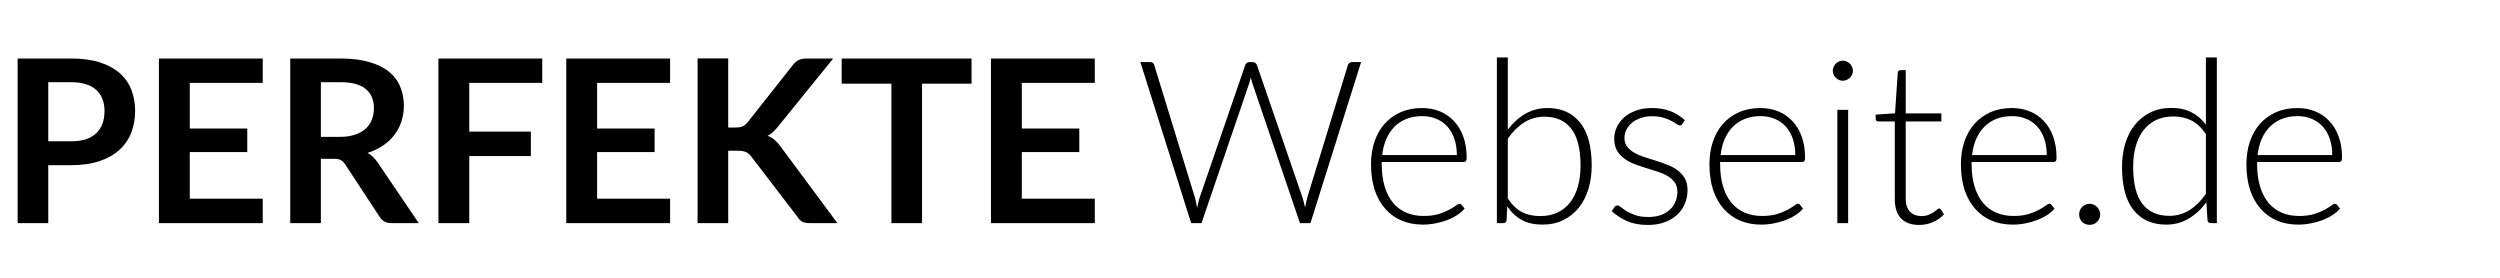
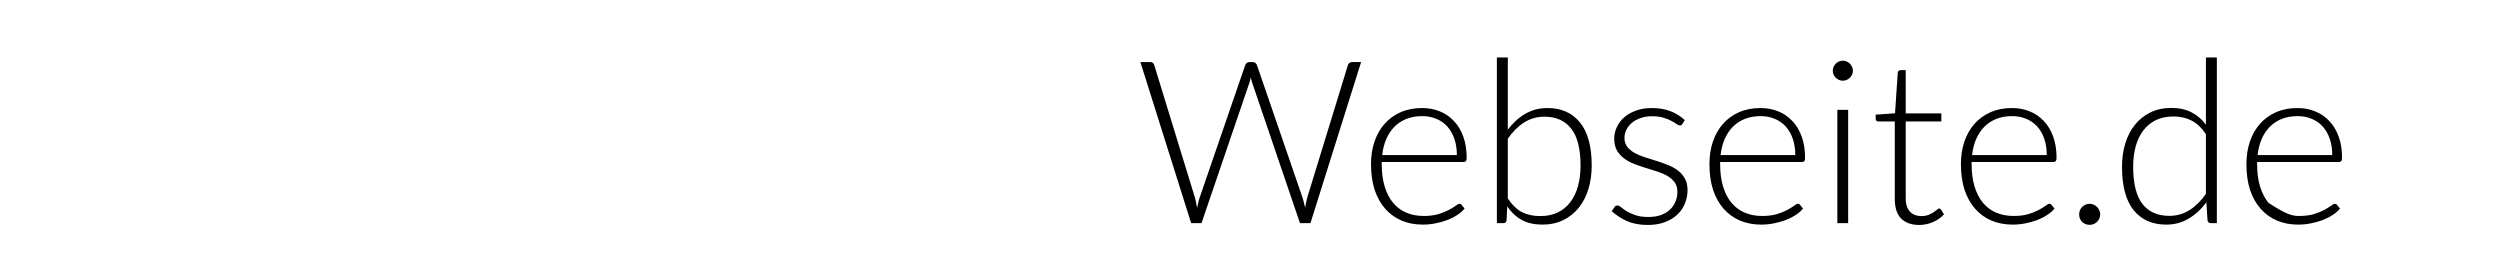
<svg xmlns="http://www.w3.org/2000/svg" width="549" height="61" viewBox="0 0 549 61" fill="none">
-   <path d="M10.6 36.275V49H3.875V12.85H15.65C18.067 12.85 20.158 13.133 21.925 13.7C23.692 14.267 25.15 15.058 26.3 16.075C27.45 17.092 28.3 18.308 28.85 19.725C29.4 21.142 29.675 22.692 29.675 24.375C29.675 26.125 29.383 27.733 28.8 29.2C28.217 30.65 27.342 31.9 26.175 32.95C25.008 34 23.55 34.817 21.8 35.4C20.05 35.983 18 36.275 15.65 36.275H10.6ZM10.6 31.025H15.65C16.883 31.025 17.958 30.875 18.875 30.575C19.792 30.258 20.55 29.817 21.15 29.25C21.75 28.667 22.2 27.967 22.5 27.15C22.8 26.317 22.95 25.392 22.95 24.375C22.95 23.408 22.8 22.533 22.5 21.75C22.2 20.967 21.75 20.3 21.15 19.75C20.55 19.2 19.792 18.783 18.875 18.5C17.958 18.2 16.883 18.05 15.65 18.05H10.6V31.025ZM57.7 12.85V18.2H41.675V28.225H54.3V33.4H41.675V43.625H57.7V49H34.9V12.85H57.7ZM70.463 34.875V49H63.738V12.85H74.763C77.23 12.85 79.338 13.108 81.088 13.625C82.855 14.125 84.297 14.833 85.413 15.75C86.547 16.667 87.372 17.767 87.888 19.05C88.422 20.317 88.688 21.717 88.688 23.25C88.688 24.467 88.505 25.617 88.138 26.7C87.788 27.783 87.272 28.767 86.588 29.65C85.922 30.533 85.088 31.308 84.088 31.975C83.105 32.642 81.98 33.175 80.713 33.575C81.563 34.058 82.297 34.75 82.913 35.65L91.963 49H85.913C85.33 49 84.83 48.883 84.413 48.65C84.013 48.417 83.672 48.083 83.388 47.65L75.788 36.075C75.505 35.642 75.188 35.333 74.838 35.15C74.505 34.967 74.005 34.875 73.338 34.875H70.463ZM70.463 30.05H74.663C75.93 30.05 77.03 29.892 77.963 29.575C78.913 29.258 79.688 28.825 80.288 28.275C80.905 27.708 81.363 27.042 81.663 26.275C81.963 25.508 82.113 24.667 82.113 23.75C82.113 21.917 81.505 20.508 80.288 19.525C79.088 18.542 77.247 18.05 74.763 18.05H70.463V30.05ZM119.077 12.85V18.2H103.052V28.9H116.577V34.275H103.052V49H96.277V12.85H119.077ZM147.153 12.85V18.2H131.128V28.225H143.753V33.4H131.128V43.625H147.153V49H124.353V12.85H147.153ZM159.916 28H161.491C162.125 28 162.65 27.917 163.066 27.75C163.483 27.567 163.841 27.283 164.141 26.9L174.116 14.275C174.533 13.742 174.966 13.375 175.416 13.175C175.883 12.958 176.466 12.85 177.166 12.85H182.966L170.791 27.875C170.408 28.342 170.041 28.733 169.691 29.05C169.341 29.367 168.966 29.625 168.566 29.825C169.116 30.025 169.608 30.308 170.041 30.675C170.491 31.042 170.925 31.508 171.341 32.075L183.891 49H177.941C177.141 49 176.541 48.892 176.141 48.675C175.758 48.442 175.433 48.108 175.166 47.675L164.941 34.325C164.608 33.892 164.233 33.583 163.816 33.4C163.4 33.2 162.808 33.1 162.041 33.1H159.916V49H153.191V12.825H159.916V28ZM213.354 12.85V18.375H202.479V49H195.754V18.375H184.829V12.85H213.354ZM240.415 12.85V18.2H224.39V28.225H237.015V33.4H224.39V43.625H240.415V49H217.615V12.85H240.415Z" fill="black" />
-   <path d="M250.425 13.625H252.55C253.033 13.625 253.342 13.85 253.475 14.3L262.4 43.375C262.5 43.708 262.583 44.067 262.65 44.45C262.733 44.833 262.817 45.233 262.9 45.65C262.983 45.233 263.067 44.833 263.15 44.45C263.233 44.067 263.333 43.708 263.45 43.375L273.45 14.3C273.517 14.117 273.633 13.958 273.8 13.825C273.967 13.692 274.167 13.625 274.4 13.625H275.1C275.333 13.625 275.525 13.692 275.675 13.825C275.825 13.942 275.942 14.1 276.025 14.3L286.025 43.375C286.142 43.708 286.242 44.058 286.325 44.425C286.425 44.792 286.517 45.183 286.6 45.6C286.683 45.2 286.758 44.817 286.825 44.45C286.892 44.067 286.975 43.708 287.075 43.375L296 14.3C296.05 14.117 296.158 13.958 296.325 13.825C296.508 13.692 296.717 13.625 296.95 13.625H298.9L287.775 49H285.475L275.025 18.3C274.892 17.9 274.775 17.475 274.675 17.025C274.575 17.475 274.458 17.9 274.325 18.3L263.85 49H261.575L250.425 13.625ZM312.302 23.725C313.702 23.725 314.994 23.967 316.177 24.45C317.377 24.933 318.41 25.642 319.277 26.575C320.16 27.492 320.844 28.625 321.327 29.975C321.827 31.325 322.077 32.875 322.077 34.625C322.077 34.992 322.019 35.242 321.902 35.375C321.802 35.508 321.635 35.575 321.402 35.575H303.427V36.05C303.427 37.917 303.644 39.558 304.077 40.975C304.51 42.392 305.127 43.583 305.927 44.55C306.727 45.5 307.694 46.217 308.827 46.7C309.96 47.183 311.227 47.425 312.627 47.425C313.877 47.425 314.96 47.292 315.877 47.025C316.794 46.742 317.56 46.433 318.177 46.1C318.81 45.75 319.31 45.442 319.677 45.175C320.044 44.892 320.31 44.75 320.477 44.75C320.694 44.75 320.86 44.833 320.977 45L321.627 45.8C321.227 46.3 320.694 46.767 320.027 47.2C319.377 47.633 318.644 48.008 317.827 48.325C317.027 48.625 316.16 48.867 315.227 49.05C314.31 49.233 313.385 49.325 312.452 49.325C310.752 49.325 309.202 49.033 307.802 48.45C306.402 47.85 305.202 46.983 304.202 45.85C303.202 44.717 302.427 43.333 301.877 41.7C301.344 40.05 301.077 38.167 301.077 36.05C301.077 34.267 301.327 32.625 301.827 31.125C302.344 29.608 303.077 28.308 304.027 27.225C304.994 26.125 306.169 25.267 307.552 24.65C308.952 24.033 310.535 23.725 312.302 23.725ZM312.327 25.5C311.044 25.5 309.894 25.7 308.877 26.1C307.86 26.5 306.977 27.075 306.227 27.825C305.494 28.575 304.894 29.475 304.427 30.525C303.977 31.575 303.677 32.75 303.527 34.05H319.927C319.927 32.717 319.744 31.525 319.377 30.475C319.01 29.408 318.494 28.508 317.827 27.775C317.16 27.042 316.36 26.483 315.427 26.1C314.494 25.7 313.46 25.5 312.327 25.5ZM328.714 49V12.625H331.114V28.475C332.214 27.008 333.489 25.85 334.939 25C336.389 24.15 338.022 23.725 339.839 23.725C342.889 23.725 345.264 24.783 346.964 26.9C348.681 29 349.539 32.167 349.539 36.4C349.539 38.217 349.297 39.917 348.814 41.5C348.347 43.067 347.647 44.433 346.714 45.6C345.797 46.75 344.664 47.658 343.314 48.325C341.981 48.992 340.439 49.325 338.689 49.325C336.956 49.325 335.464 48.992 334.214 48.325C332.964 47.642 331.889 46.642 330.989 45.325L330.839 48.375C330.789 48.792 330.564 49 330.164 49H328.714ZM339.164 25.625C337.514 25.625 336.022 26.05 334.689 26.9C333.356 27.75 332.164 28.933 331.114 30.45V43.575C332.064 45.008 333.114 46.017 334.264 46.6C335.414 47.167 336.739 47.45 338.239 47.45C339.706 47.45 340.989 47.183 342.089 46.65C343.189 46.117 344.106 45.367 344.839 44.4C345.589 43.417 346.147 42.25 346.514 40.9C346.897 39.533 347.089 38.033 347.089 36.4C347.089 32.7 346.406 29.983 345.039 28.25C343.672 26.5 341.714 25.625 339.164 25.625ZM369.459 27.2C369.342 27.433 369.159 27.55 368.909 27.55C368.726 27.55 368.484 27.45 368.184 27.25C367.901 27.033 367.517 26.8 367.034 26.55C366.567 26.283 365.984 26.05 365.284 25.85C364.601 25.633 363.759 25.525 362.759 25.525C361.859 25.525 361.034 25.658 360.284 25.925C359.551 26.175 358.917 26.517 358.384 26.95C357.867 27.383 357.459 27.892 357.159 28.475C356.876 29.042 356.734 29.642 356.734 30.275C356.734 31.058 356.934 31.708 357.334 32.225C357.734 32.742 358.259 33.183 358.909 33.55C359.559 33.917 360.292 34.233 361.109 34.5C361.942 34.767 362.792 35.033 363.659 35.3C364.526 35.567 365.367 35.867 366.184 36.2C367.017 36.517 367.759 36.917 368.409 37.4C369.059 37.883 369.584 38.475 369.984 39.175C370.384 39.875 370.584 40.725 370.584 41.725C370.584 42.808 370.384 43.817 369.984 44.75C369.601 45.683 369.034 46.492 368.284 47.175C367.551 47.858 366.642 48.4 365.559 48.8C364.476 49.2 363.242 49.4 361.859 49.4C360.109 49.4 358.601 49.125 357.334 48.575C356.067 48.008 354.934 47.275 353.934 46.375L354.509 45.525C354.592 45.392 354.684 45.292 354.784 45.225C354.884 45.158 355.026 45.125 355.209 45.125C355.426 45.125 355.692 45.258 356.009 45.525C356.326 45.792 356.734 46.083 357.234 46.4C357.751 46.7 358.384 46.983 359.134 47.25C359.901 47.517 360.842 47.65 361.959 47.65C363.009 47.65 363.934 47.508 364.734 47.225C365.534 46.925 366.201 46.525 366.734 46.025C367.267 45.525 367.667 44.942 367.934 44.275C368.217 43.592 368.359 42.875 368.359 42.125C368.359 41.292 368.159 40.6 367.759 40.05C367.359 39.5 366.834 39.033 366.184 38.65C365.534 38.267 364.792 37.942 363.959 37.675C363.142 37.408 362.292 37.142 361.409 36.875C360.542 36.608 359.692 36.317 358.859 36C358.042 35.683 357.309 35.283 356.659 34.8C356.009 34.317 355.484 33.733 355.084 33.05C354.684 32.35 354.484 31.483 354.484 30.45C354.484 29.567 354.676 28.717 355.059 27.9C355.442 27.083 355.984 26.367 356.684 25.75C357.401 25.133 358.267 24.642 359.284 24.275C360.301 23.908 361.442 23.725 362.709 23.725C364.226 23.725 365.567 23.942 366.734 24.375C367.917 24.808 369.001 25.475 369.984 26.375L369.459 27.2ZM386.618 23.725C388.018 23.725 389.31 23.967 390.493 24.45C391.693 24.933 392.727 25.642 393.593 26.575C394.477 27.492 395.16 28.625 395.643 29.975C396.143 31.325 396.393 32.875 396.393 34.625C396.393 34.992 396.335 35.242 396.218 35.375C396.118 35.508 395.952 35.575 395.718 35.575H377.743V36.05C377.743 37.917 377.96 39.558 378.393 40.975C378.827 42.392 379.443 43.583 380.243 44.55C381.043 45.5 382.01 46.217 383.143 46.7C384.277 47.183 385.543 47.425 386.943 47.425C388.193 47.425 389.277 47.292 390.193 47.025C391.11 46.742 391.877 46.433 392.493 46.1C393.127 45.75 393.627 45.442 393.993 45.175C394.36 44.892 394.627 44.75 394.793 44.75C395.01 44.75 395.177 44.833 395.293 45L395.943 45.8C395.543 46.3 395.01 46.767 394.343 47.2C393.693 47.633 392.96 48.008 392.143 48.325C391.343 48.625 390.477 48.867 389.543 49.05C388.627 49.233 387.702 49.325 386.768 49.325C385.068 49.325 383.518 49.033 382.118 48.45C380.718 47.85 379.518 46.983 378.518 45.85C377.518 44.717 376.743 43.333 376.193 41.7C375.66 40.05 375.393 38.167 375.393 36.05C375.393 34.267 375.643 32.625 376.143 31.125C376.66 29.608 377.393 28.308 378.343 27.225C379.31 26.125 380.485 25.267 381.868 24.65C383.268 24.033 384.852 23.725 386.618 23.725ZM386.643 25.5C385.36 25.5 384.21 25.7 383.193 26.1C382.177 26.5 381.293 27.075 380.543 27.825C379.81 28.575 379.21 29.475 378.743 30.525C378.293 31.575 377.993 32.75 377.843 34.05H394.243C394.243 32.717 394.06 31.525 393.693 30.475C393.327 29.408 392.81 28.508 392.143 27.775C391.477 27.042 390.677 26.483 389.743 26.1C388.81 25.7 387.777 25.5 386.643 25.5ZM405.855 24.125V49H403.48V24.125H405.855ZM406.905 15.55C406.905 15.85 406.839 16.133 406.705 16.4C406.589 16.65 406.43 16.875 406.23 17.075C406.03 17.275 405.797 17.433 405.53 17.55C405.264 17.667 404.98 17.725 404.68 17.725C404.38 17.725 404.097 17.667 403.83 17.55C403.564 17.433 403.33 17.275 403.13 17.075C402.93 16.875 402.772 16.65 402.655 16.4C402.539 16.133 402.48 15.85 402.48 15.55C402.48 15.25 402.539 14.967 402.655 14.7C402.772 14.417 402.93 14.175 403.13 13.975C403.33 13.775 403.564 13.617 403.83 13.5C404.097 13.383 404.38 13.325 404.68 13.325C404.98 13.325 405.264 13.383 405.53 13.5C405.797 13.617 406.03 13.775 406.23 13.975C406.43 14.175 406.589 14.417 406.705 14.7C406.839 14.967 406.905 15.25 406.905 15.55ZM421.446 49.4C419.762 49.4 418.446 48.933 417.496 48C416.562 47.067 416.096 45.625 416.096 43.675V26.675H412.521C412.337 26.675 412.187 26.625 412.071 26.525C411.954 26.425 411.896 26.283 411.896 26.1V25.175L416.146 24.875L416.746 15.975C416.762 15.825 416.821 15.692 416.921 15.575C417.037 15.458 417.187 15.4 417.371 15.4H418.496V24.9H426.321V26.675H418.496V43.55C418.496 44.233 418.579 44.825 418.746 45.325C418.929 45.808 419.171 46.208 419.471 46.525C419.787 46.842 420.154 47.075 420.571 47.225C420.987 47.375 421.437 47.45 421.921 47.45C422.521 47.45 423.037 47.367 423.471 47.2C423.904 47.017 424.279 46.825 424.596 46.625C424.912 46.408 425.171 46.217 425.371 46.05C425.571 45.867 425.729 45.775 425.846 45.775C425.979 45.775 426.112 45.858 426.246 46.025L426.896 47.075C426.262 47.775 425.454 48.342 424.471 48.775C423.504 49.192 422.496 49.4 421.446 49.4ZM441.843 23.725C443.243 23.725 444.535 23.967 445.718 24.45C446.918 24.933 447.951 25.642 448.818 26.575C449.701 27.492 450.385 28.625 450.868 29.975C451.368 31.325 451.618 32.875 451.618 34.625C451.618 34.992 451.56 35.242 451.443 35.375C451.343 35.508 451.176 35.575 450.943 35.575H432.968V36.05C432.968 37.917 433.185 39.558 433.618 40.975C434.051 42.392 434.668 43.583 435.468 44.55C436.268 45.5 437.235 46.217 438.368 46.7C439.501 47.183 440.768 47.425 442.168 47.425C443.418 47.425 444.501 47.292 445.418 47.025C446.335 46.742 447.101 46.433 447.718 46.1C448.351 45.75 448.851 45.442 449.218 45.175C449.585 44.892 449.851 44.75 450.018 44.75C450.235 44.75 450.401 44.833 450.518 45L451.168 45.8C450.768 46.3 450.235 46.767 449.568 47.2C448.918 47.633 448.185 48.008 447.368 48.325C446.568 48.625 445.701 48.867 444.768 49.05C443.851 49.233 442.926 49.325 441.993 49.325C440.293 49.325 438.743 49.033 437.343 48.45C435.943 47.85 434.743 46.983 433.743 45.85C432.743 44.717 431.968 43.333 431.418 41.7C430.885 40.05 430.618 38.167 430.618 36.05C430.618 34.267 430.868 32.625 431.368 31.125C431.885 29.608 432.618 28.308 433.568 27.225C434.535 26.125 435.71 25.267 437.093 24.65C438.493 24.033 440.076 23.725 441.843 23.725ZM441.868 25.5C440.585 25.5 439.435 25.7 438.418 26.1C437.401 26.5 436.518 27.075 435.768 27.825C435.035 28.575 434.435 29.475 433.968 30.525C433.518 31.575 433.218 32.75 433.068 34.05H449.468C449.468 32.717 449.285 31.525 448.918 30.475C448.551 29.408 448.035 28.508 447.368 27.775C446.701 27.042 445.901 26.483 444.968 26.1C444.035 25.7 443.001 25.5 441.868 25.5ZM456.58 47.075C456.58 46.758 456.638 46.458 456.755 46.175C456.872 45.892 457.03 45.65 457.23 45.45C457.447 45.233 457.688 45.067 457.955 44.95C458.238 44.817 458.547 44.75 458.88 44.75C459.197 44.75 459.497 44.817 459.78 44.95C460.063 45.067 460.305 45.233 460.505 45.45C460.722 45.65 460.888 45.892 461.005 46.175C461.138 46.458 461.205 46.758 461.205 47.075C461.205 47.408 461.138 47.717 461.005 48C460.888 48.267 460.722 48.508 460.505 48.725C460.305 48.925 460.063 49.083 459.78 49.2C459.497 49.317 459.197 49.375 458.88 49.375C458.23 49.375 457.68 49.158 457.23 48.725C456.797 48.275 456.58 47.725 456.58 47.075ZM485.493 49C485.077 49 484.835 48.783 484.768 48.35L484.518 44.425C483.418 45.925 482.127 47.117 480.643 48C479.177 48.883 477.527 49.325 475.693 49.325C472.643 49.325 470.26 48.267 468.543 46.15C466.843 44.033 465.993 40.858 465.993 36.625C465.993 34.808 466.227 33.117 466.693 31.55C467.177 29.967 467.877 28.6 468.793 27.45C469.727 26.283 470.86 25.367 472.193 24.7C473.543 24.033 475.093 23.7 476.843 23.7C478.527 23.7 479.985 24.017 481.218 24.65C482.452 25.267 483.518 26.175 484.418 27.375V12.625H486.818V49H485.493ZM476.368 47.4C478.018 47.4 479.51 46.975 480.843 46.125C482.177 45.275 483.368 44.092 484.418 42.575V29.45C483.452 28.033 482.385 27.033 481.218 26.45C480.068 25.867 478.76 25.575 477.293 25.575C475.827 25.575 474.543 25.842 473.443 26.375C472.343 26.908 471.418 27.667 470.668 28.65C469.935 29.617 469.377 30.783 468.993 32.15C468.627 33.5 468.443 34.992 468.443 36.625C468.443 40.325 469.127 43.05 470.493 44.8C471.86 46.533 473.818 47.4 476.368 47.4ZM504.538 23.725C505.938 23.725 507.23 23.967 508.413 24.45C509.613 24.933 510.647 25.642 511.513 26.575C512.397 27.492 513.08 28.625 513.563 29.975C514.063 31.325 514.313 32.875 514.313 34.625C514.313 34.992 514.255 35.242 514.138 35.375C514.038 35.508 513.872 35.575 513.638 35.575H495.663V36.05C495.663 37.917 495.88 39.558 496.313 40.975C496.747 42.392 497.363 43.583 498.163 44.55C498.963 45.5 499.93 46.217 501.063 46.7C502.197 47.183 503.463 47.425 504.863 47.425C506.113 47.425 507.197 47.292 508.113 47.025C509.03 46.742 509.797 46.433 510.413 46.1C511.047 45.75 511.547 45.442 511.913 45.175C512.28 44.892 512.547 44.75 512.713 44.75C512.93 44.75 513.097 44.833 513.213 45L513.863 45.8C513.463 46.3 512.93 46.767 512.263 47.2C511.613 47.633 510.88 48.008 510.063 48.325C509.263 48.625 508.397 48.867 507.463 49.05C506.547 49.233 505.622 49.325 504.688 49.325C502.988 49.325 501.438 49.033 500.038 48.45C498.638 47.85 497.438 46.983 496.438 45.85C495.438 44.717 494.663 43.333 494.113 41.7C493.58 40.05 493.313 38.167 493.313 36.05C493.313 34.267 493.563 32.625 494.063 31.125C494.58 29.608 495.313 28.308 496.263 27.225C497.23 26.125 498.405 25.267 499.788 24.65C501.188 24.033 502.772 23.725 504.538 23.725ZM504.563 25.5C503.28 25.5 502.13 25.7 501.113 26.1C500.097 26.5 499.213 27.075 498.463 27.825C497.73 28.575 497.13 29.475 496.663 30.525C496.213 31.575 495.913 32.75 495.763 34.05H512.163C512.163 32.717 511.98 31.525 511.613 30.475C511.247 29.408 510.73 28.508 510.063 27.775C509.397 27.042 508.597 26.483 507.663 26.1C506.73 25.7 505.697 25.5 504.563 25.5Z" fill="black" />
+   <path d="M250.425 13.625H252.55C253.033 13.625 253.342 13.85 253.475 14.3L262.4 43.375C262.5 43.708 262.583 44.067 262.65 44.45C262.733 44.833 262.817 45.233 262.9 45.65C262.983 45.233 263.067 44.833 263.15 44.45C263.233 44.067 263.333 43.708 263.45 43.375L273.45 14.3C273.517 14.117 273.633 13.958 273.8 13.825C273.967 13.692 274.167 13.625 274.4 13.625H275.1C275.333 13.625 275.525 13.692 275.675 13.825C275.825 13.942 275.942 14.1 276.025 14.3L286.025 43.375C286.142 43.708 286.242 44.058 286.325 44.425C286.425 44.792 286.517 45.183 286.6 45.6C286.683 45.2 286.758 44.817 286.825 44.45C286.892 44.067 286.975 43.708 287.075 43.375L296 14.3C296.05 14.117 296.158 13.958 296.325 13.825C296.508 13.692 296.717 13.625 296.95 13.625H298.9L287.775 49H285.475L275.025 18.3C274.892 17.9 274.775 17.475 274.675 17.025C274.575 17.475 274.458 17.9 274.325 18.3L263.85 49H261.575L250.425 13.625ZM312.302 23.725C313.702 23.725 314.994 23.967 316.177 24.45C317.377 24.933 318.41 25.642 319.277 26.575C320.16 27.492 320.844 28.625 321.327 29.975C321.827 31.325 322.077 32.875 322.077 34.625C322.077 34.992 322.019 35.242 321.902 35.375C321.802 35.508 321.635 35.575 321.402 35.575H303.427V36.05C303.427 37.917 303.644 39.558 304.077 40.975C304.51 42.392 305.127 43.583 305.927 44.55C306.727 45.5 307.694 46.217 308.827 46.7C309.96 47.183 311.227 47.425 312.627 47.425C313.877 47.425 314.96 47.292 315.877 47.025C316.794 46.742 317.56 46.433 318.177 46.1C318.81 45.75 319.31 45.442 319.677 45.175C320.044 44.892 320.31 44.75 320.477 44.75C320.694 44.75 320.86 44.833 320.977 45L321.627 45.8C321.227 46.3 320.694 46.767 320.027 47.2C319.377 47.633 318.644 48.008 317.827 48.325C317.027 48.625 316.16 48.867 315.227 49.05C314.31 49.233 313.385 49.325 312.452 49.325C310.752 49.325 309.202 49.033 307.802 48.45C306.402 47.85 305.202 46.983 304.202 45.85C303.202 44.717 302.427 43.333 301.877 41.7C301.344 40.05 301.077 38.167 301.077 36.05C301.077 34.267 301.327 32.625 301.827 31.125C302.344 29.608 303.077 28.308 304.027 27.225C304.994 26.125 306.169 25.267 307.552 24.65C308.952 24.033 310.535 23.725 312.302 23.725ZM312.327 25.5C311.044 25.5 309.894 25.7 308.877 26.1C307.86 26.5 306.977 27.075 306.227 27.825C305.494 28.575 304.894 29.475 304.427 30.525C303.977 31.575 303.677 32.75 303.527 34.05H319.927C319.927 32.717 319.744 31.525 319.377 30.475C319.01 29.408 318.494 28.508 317.827 27.775C317.16 27.042 316.36 26.483 315.427 26.1C314.494 25.7 313.46 25.5 312.327 25.5ZM328.714 49V12.625H331.114V28.475C332.214 27.008 333.489 25.85 334.939 25C336.389 24.15 338.022 23.725 339.839 23.725C342.889 23.725 345.264 24.783 346.964 26.9C348.681 29 349.539 32.167 349.539 36.4C349.539 38.217 349.297 39.917 348.814 41.5C348.347 43.067 347.647 44.433 346.714 45.6C345.797 46.75 344.664 47.658 343.314 48.325C341.981 48.992 340.439 49.325 338.689 49.325C336.956 49.325 335.464 48.992 334.214 48.325C332.964 47.642 331.889 46.642 330.989 45.325L330.839 48.375C330.789 48.792 330.564 49 330.164 49H328.714ZM339.164 25.625C337.514 25.625 336.022 26.05 334.689 26.9C333.356 27.75 332.164 28.933 331.114 30.45V43.575C332.064 45.008 333.114 46.017 334.264 46.6C335.414 47.167 336.739 47.45 338.239 47.45C339.706 47.45 340.989 47.183 342.089 46.65C343.189 46.117 344.106 45.367 344.839 44.4C345.589 43.417 346.147 42.25 346.514 40.9C346.897 39.533 347.089 38.033 347.089 36.4C347.089 32.7 346.406 29.983 345.039 28.25C343.672 26.5 341.714 25.625 339.164 25.625ZM369.459 27.2C369.342 27.433 369.159 27.55 368.909 27.55C368.726 27.55 368.484 27.45 368.184 27.25C367.901 27.033 367.517 26.8 367.034 26.55C366.567 26.283 365.984 26.05 365.284 25.85C364.601 25.633 363.759 25.525 362.759 25.525C361.859 25.525 361.034 25.658 360.284 25.925C359.551 26.175 358.917 26.517 358.384 26.95C357.867 27.383 357.459 27.892 357.159 28.475C356.876 29.042 356.734 29.642 356.734 30.275C356.734 31.058 356.934 31.708 357.334 32.225C357.734 32.742 358.259 33.183 358.909 33.55C359.559 33.917 360.292 34.233 361.109 34.5C361.942 34.767 362.792 35.033 363.659 35.3C364.526 35.567 365.367 35.867 366.184 36.2C367.017 36.517 367.759 36.917 368.409 37.4C369.059 37.883 369.584 38.475 369.984 39.175C370.384 39.875 370.584 40.725 370.584 41.725C370.584 42.808 370.384 43.817 369.984 44.75C369.601 45.683 369.034 46.492 368.284 47.175C367.551 47.858 366.642 48.4 365.559 48.8C364.476 49.2 363.242 49.4 361.859 49.4C360.109 49.4 358.601 49.125 357.334 48.575C356.067 48.008 354.934 47.275 353.934 46.375L354.509 45.525C354.592 45.392 354.684 45.292 354.784 45.225C354.884 45.158 355.026 45.125 355.209 45.125C355.426 45.125 355.692 45.258 356.009 45.525C356.326 45.792 356.734 46.083 357.234 46.4C357.751 46.7 358.384 46.983 359.134 47.25C359.901 47.517 360.842 47.65 361.959 47.65C363.009 47.65 363.934 47.508 364.734 47.225C365.534 46.925 366.201 46.525 366.734 46.025C367.267 45.525 367.667 44.942 367.934 44.275C368.217 43.592 368.359 42.875 368.359 42.125C368.359 41.292 368.159 40.6 367.759 40.05C367.359 39.5 366.834 39.033 366.184 38.65C365.534 38.267 364.792 37.942 363.959 37.675C363.142 37.408 362.292 37.142 361.409 36.875C360.542 36.608 359.692 36.317 358.859 36C358.042 35.683 357.309 35.283 356.659 34.8C356.009 34.317 355.484 33.733 355.084 33.05C354.684 32.35 354.484 31.483 354.484 30.45C354.484 29.567 354.676 28.717 355.059 27.9C355.442 27.083 355.984 26.367 356.684 25.75C357.401 25.133 358.267 24.642 359.284 24.275C360.301 23.908 361.442 23.725 362.709 23.725C364.226 23.725 365.567 23.942 366.734 24.375C367.917 24.808 369.001 25.475 369.984 26.375L369.459 27.2ZM386.618 23.725C388.018 23.725 389.31 23.967 390.493 24.45C391.693 24.933 392.727 25.642 393.593 26.575C394.477 27.492 395.16 28.625 395.643 29.975C396.143 31.325 396.393 32.875 396.393 34.625C396.393 34.992 396.335 35.242 396.218 35.375C396.118 35.508 395.952 35.575 395.718 35.575H377.743V36.05C377.743 37.917 377.96 39.558 378.393 40.975C378.827 42.392 379.443 43.583 380.243 44.55C381.043 45.5 382.01 46.217 383.143 46.7C384.277 47.183 385.543 47.425 386.943 47.425C388.193 47.425 389.277 47.292 390.193 47.025C391.11 46.742 391.877 46.433 392.493 46.1C393.127 45.75 393.627 45.442 393.993 45.175C394.36 44.892 394.627 44.75 394.793 44.75C395.01 44.75 395.177 44.833 395.293 45L395.943 45.8C395.543 46.3 395.01 46.767 394.343 47.2C393.693 47.633 392.96 48.008 392.143 48.325C391.343 48.625 390.477 48.867 389.543 49.05C388.627 49.233 387.702 49.325 386.768 49.325C385.068 49.325 383.518 49.033 382.118 48.45C380.718 47.85 379.518 46.983 378.518 45.85C377.518 44.717 376.743 43.333 376.193 41.7C375.66 40.05 375.393 38.167 375.393 36.05C375.393 34.267 375.643 32.625 376.143 31.125C376.66 29.608 377.393 28.308 378.343 27.225C379.31 26.125 380.485 25.267 381.868 24.65C383.268 24.033 384.852 23.725 386.618 23.725ZM386.643 25.5C385.36 25.5 384.21 25.7 383.193 26.1C382.177 26.5 381.293 27.075 380.543 27.825C379.81 28.575 379.21 29.475 378.743 30.525C378.293 31.575 377.993 32.75 377.843 34.05H394.243C394.243 32.717 394.06 31.525 393.693 30.475C393.327 29.408 392.81 28.508 392.143 27.775C391.477 27.042 390.677 26.483 389.743 26.1C388.81 25.7 387.777 25.5 386.643 25.5ZM405.855 24.125V49H403.48V24.125H405.855ZM406.905 15.55C406.905 15.85 406.839 16.133 406.705 16.4C406.589 16.65 406.43 16.875 406.23 17.075C406.03 17.275 405.797 17.433 405.53 17.55C405.264 17.667 404.98 17.725 404.68 17.725C404.38 17.725 404.097 17.667 403.83 17.55C403.564 17.433 403.33 17.275 403.13 17.075C402.93 16.875 402.772 16.65 402.655 16.4C402.539 16.133 402.48 15.85 402.48 15.55C402.48 15.25 402.539 14.967 402.655 14.7C402.772 14.417 402.93 14.175 403.13 13.975C403.33 13.775 403.564 13.617 403.83 13.5C404.097 13.383 404.38 13.325 404.68 13.325C404.98 13.325 405.264 13.383 405.53 13.5C405.797 13.617 406.03 13.775 406.23 13.975C406.43 14.175 406.589 14.417 406.705 14.7C406.839 14.967 406.905 15.25 406.905 15.55ZM421.446 49.4C419.762 49.4 418.446 48.933 417.496 48C416.562 47.067 416.096 45.625 416.096 43.675V26.675H412.521C412.337 26.675 412.187 26.625 412.071 26.525C411.954 26.425 411.896 26.283 411.896 26.1V25.175L416.146 24.875L416.746 15.975C416.762 15.825 416.821 15.692 416.921 15.575C417.037 15.458 417.187 15.4 417.371 15.4H418.496V24.9H426.321V26.675H418.496V43.55C418.496 44.233 418.579 44.825 418.746 45.325C418.929 45.808 419.171 46.208 419.471 46.525C419.787 46.842 420.154 47.075 420.571 47.225C420.987 47.375 421.437 47.45 421.921 47.45C422.521 47.45 423.037 47.367 423.471 47.2C423.904 47.017 424.279 46.825 424.596 46.625C424.912 46.408 425.171 46.217 425.371 46.05C425.571 45.867 425.729 45.775 425.846 45.775C425.979 45.775 426.112 45.858 426.246 46.025L426.896 47.075C426.262 47.775 425.454 48.342 424.471 48.775C423.504 49.192 422.496 49.4 421.446 49.4ZM441.843 23.725C443.243 23.725 444.535 23.967 445.718 24.45C446.918 24.933 447.951 25.642 448.818 26.575C449.701 27.492 450.385 28.625 450.868 29.975C451.368 31.325 451.618 32.875 451.618 34.625C451.618 34.992 451.56 35.242 451.443 35.375C451.343 35.508 451.176 35.575 450.943 35.575H432.968V36.05C432.968 37.917 433.185 39.558 433.618 40.975C434.051 42.392 434.668 43.583 435.468 44.55C436.268 45.5 437.235 46.217 438.368 46.7C439.501 47.183 440.768 47.425 442.168 47.425C443.418 47.425 444.501 47.292 445.418 47.025C446.335 46.742 447.101 46.433 447.718 46.1C448.351 45.75 448.851 45.442 449.218 45.175C449.585 44.892 449.851 44.75 450.018 44.75C450.235 44.75 450.401 44.833 450.518 45L451.168 45.8C450.768 46.3 450.235 46.767 449.568 47.2C448.918 47.633 448.185 48.008 447.368 48.325C446.568 48.625 445.701 48.867 444.768 49.05C443.851 49.233 442.926 49.325 441.993 49.325C440.293 49.325 438.743 49.033 437.343 48.45C435.943 47.85 434.743 46.983 433.743 45.85C432.743 44.717 431.968 43.333 431.418 41.7C430.885 40.05 430.618 38.167 430.618 36.05C430.618 34.267 430.868 32.625 431.368 31.125C431.885 29.608 432.618 28.308 433.568 27.225C434.535 26.125 435.71 25.267 437.093 24.65C438.493 24.033 440.076 23.725 441.843 23.725ZM441.868 25.5C440.585 25.5 439.435 25.7 438.418 26.1C437.401 26.5 436.518 27.075 435.768 27.825C435.035 28.575 434.435 29.475 433.968 30.525C433.518 31.575 433.218 32.75 433.068 34.05H449.468C449.468 32.717 449.285 31.525 448.918 30.475C448.551 29.408 448.035 28.508 447.368 27.775C446.701 27.042 445.901 26.483 444.968 26.1C444.035 25.7 443.001 25.5 441.868 25.5ZM456.58 47.075C456.58 46.758 456.638 46.458 456.755 46.175C456.872 45.892 457.03 45.65 457.23 45.45C457.447 45.233 457.688 45.067 457.955 44.95C458.238 44.817 458.547 44.75 458.88 44.75C459.197 44.75 459.497 44.817 459.78 44.95C460.063 45.067 460.305 45.233 460.505 45.45C460.722 45.65 460.888 45.892 461.005 46.175C461.138 46.458 461.205 46.758 461.205 47.075C461.205 47.408 461.138 47.717 461.005 48C460.888 48.267 460.722 48.508 460.505 48.725C460.305 48.925 460.063 49.083 459.78 49.2C459.497 49.317 459.197 49.375 458.88 49.375C458.23 49.375 457.68 49.158 457.23 48.725C456.797 48.275 456.58 47.725 456.58 47.075ZM485.493 49C485.077 49 484.835 48.783 484.768 48.35L484.518 44.425C483.418 45.925 482.127 47.117 480.643 48C479.177 48.883 477.527 49.325 475.693 49.325C472.643 49.325 470.26 48.267 468.543 46.15C466.843 44.033 465.993 40.858 465.993 36.625C465.993 34.808 466.227 33.117 466.693 31.55C467.177 29.967 467.877 28.6 468.793 27.45C469.727 26.283 470.86 25.367 472.193 24.7C473.543 24.033 475.093 23.7 476.843 23.7C478.527 23.7 479.985 24.017 481.218 24.65C482.452 25.267 483.518 26.175 484.418 27.375V12.625H486.818V49H485.493ZM476.368 47.4C478.018 47.4 479.51 46.975 480.843 46.125C482.177 45.275 483.368 44.092 484.418 42.575V29.45C483.452 28.033 482.385 27.033 481.218 26.45C480.068 25.867 478.76 25.575 477.293 25.575C475.827 25.575 474.543 25.842 473.443 26.375C472.343 26.908 471.418 27.667 470.668 28.65C469.935 29.617 469.377 30.783 468.993 32.15C468.627 33.5 468.443 34.992 468.443 36.625C468.443 40.325 469.127 43.05 470.493 44.8C471.86 46.533 473.818 47.4 476.368 47.4ZM504.538 23.725C505.938 23.725 507.23 23.967 508.413 24.45C509.613 24.933 510.647 25.642 511.513 26.575C512.397 27.492 513.08 28.625 513.563 29.975C514.063 31.325 514.313 32.875 514.313 34.625C514.313 34.992 514.255 35.242 514.138 35.375C514.038 35.508 513.872 35.575 513.638 35.575H495.663V36.05C495.663 37.917 495.88 39.558 496.313 40.975C496.747 42.392 497.363 43.583 498.163 44.55C502.197 47.183 503.463 47.425 504.863 47.425C506.113 47.425 507.197 47.292 508.113 47.025C509.03 46.742 509.797 46.433 510.413 46.1C511.047 45.75 511.547 45.442 511.913 45.175C512.28 44.892 512.547 44.75 512.713 44.75C512.93 44.75 513.097 44.833 513.213 45L513.863 45.8C513.463 46.3 512.93 46.767 512.263 47.2C511.613 47.633 510.88 48.008 510.063 48.325C509.263 48.625 508.397 48.867 507.463 49.05C506.547 49.233 505.622 49.325 504.688 49.325C502.988 49.325 501.438 49.033 500.038 48.45C498.638 47.85 497.438 46.983 496.438 45.85C495.438 44.717 494.663 43.333 494.113 41.7C493.58 40.05 493.313 38.167 493.313 36.05C493.313 34.267 493.563 32.625 494.063 31.125C494.58 29.608 495.313 28.308 496.263 27.225C497.23 26.125 498.405 25.267 499.788 24.65C501.188 24.033 502.772 23.725 504.538 23.725ZM504.563 25.5C503.28 25.5 502.13 25.7 501.113 26.1C500.097 26.5 499.213 27.075 498.463 27.825C497.73 28.575 497.13 29.475 496.663 30.525C496.213 31.575 495.913 32.75 495.763 34.05H512.163C512.163 32.717 511.98 31.525 511.613 30.475C511.247 29.408 510.73 28.508 510.063 27.775C509.397 27.042 508.597 26.483 507.663 26.1C506.73 25.7 505.697 25.5 504.563 25.5Z" fill="black" />
</svg>